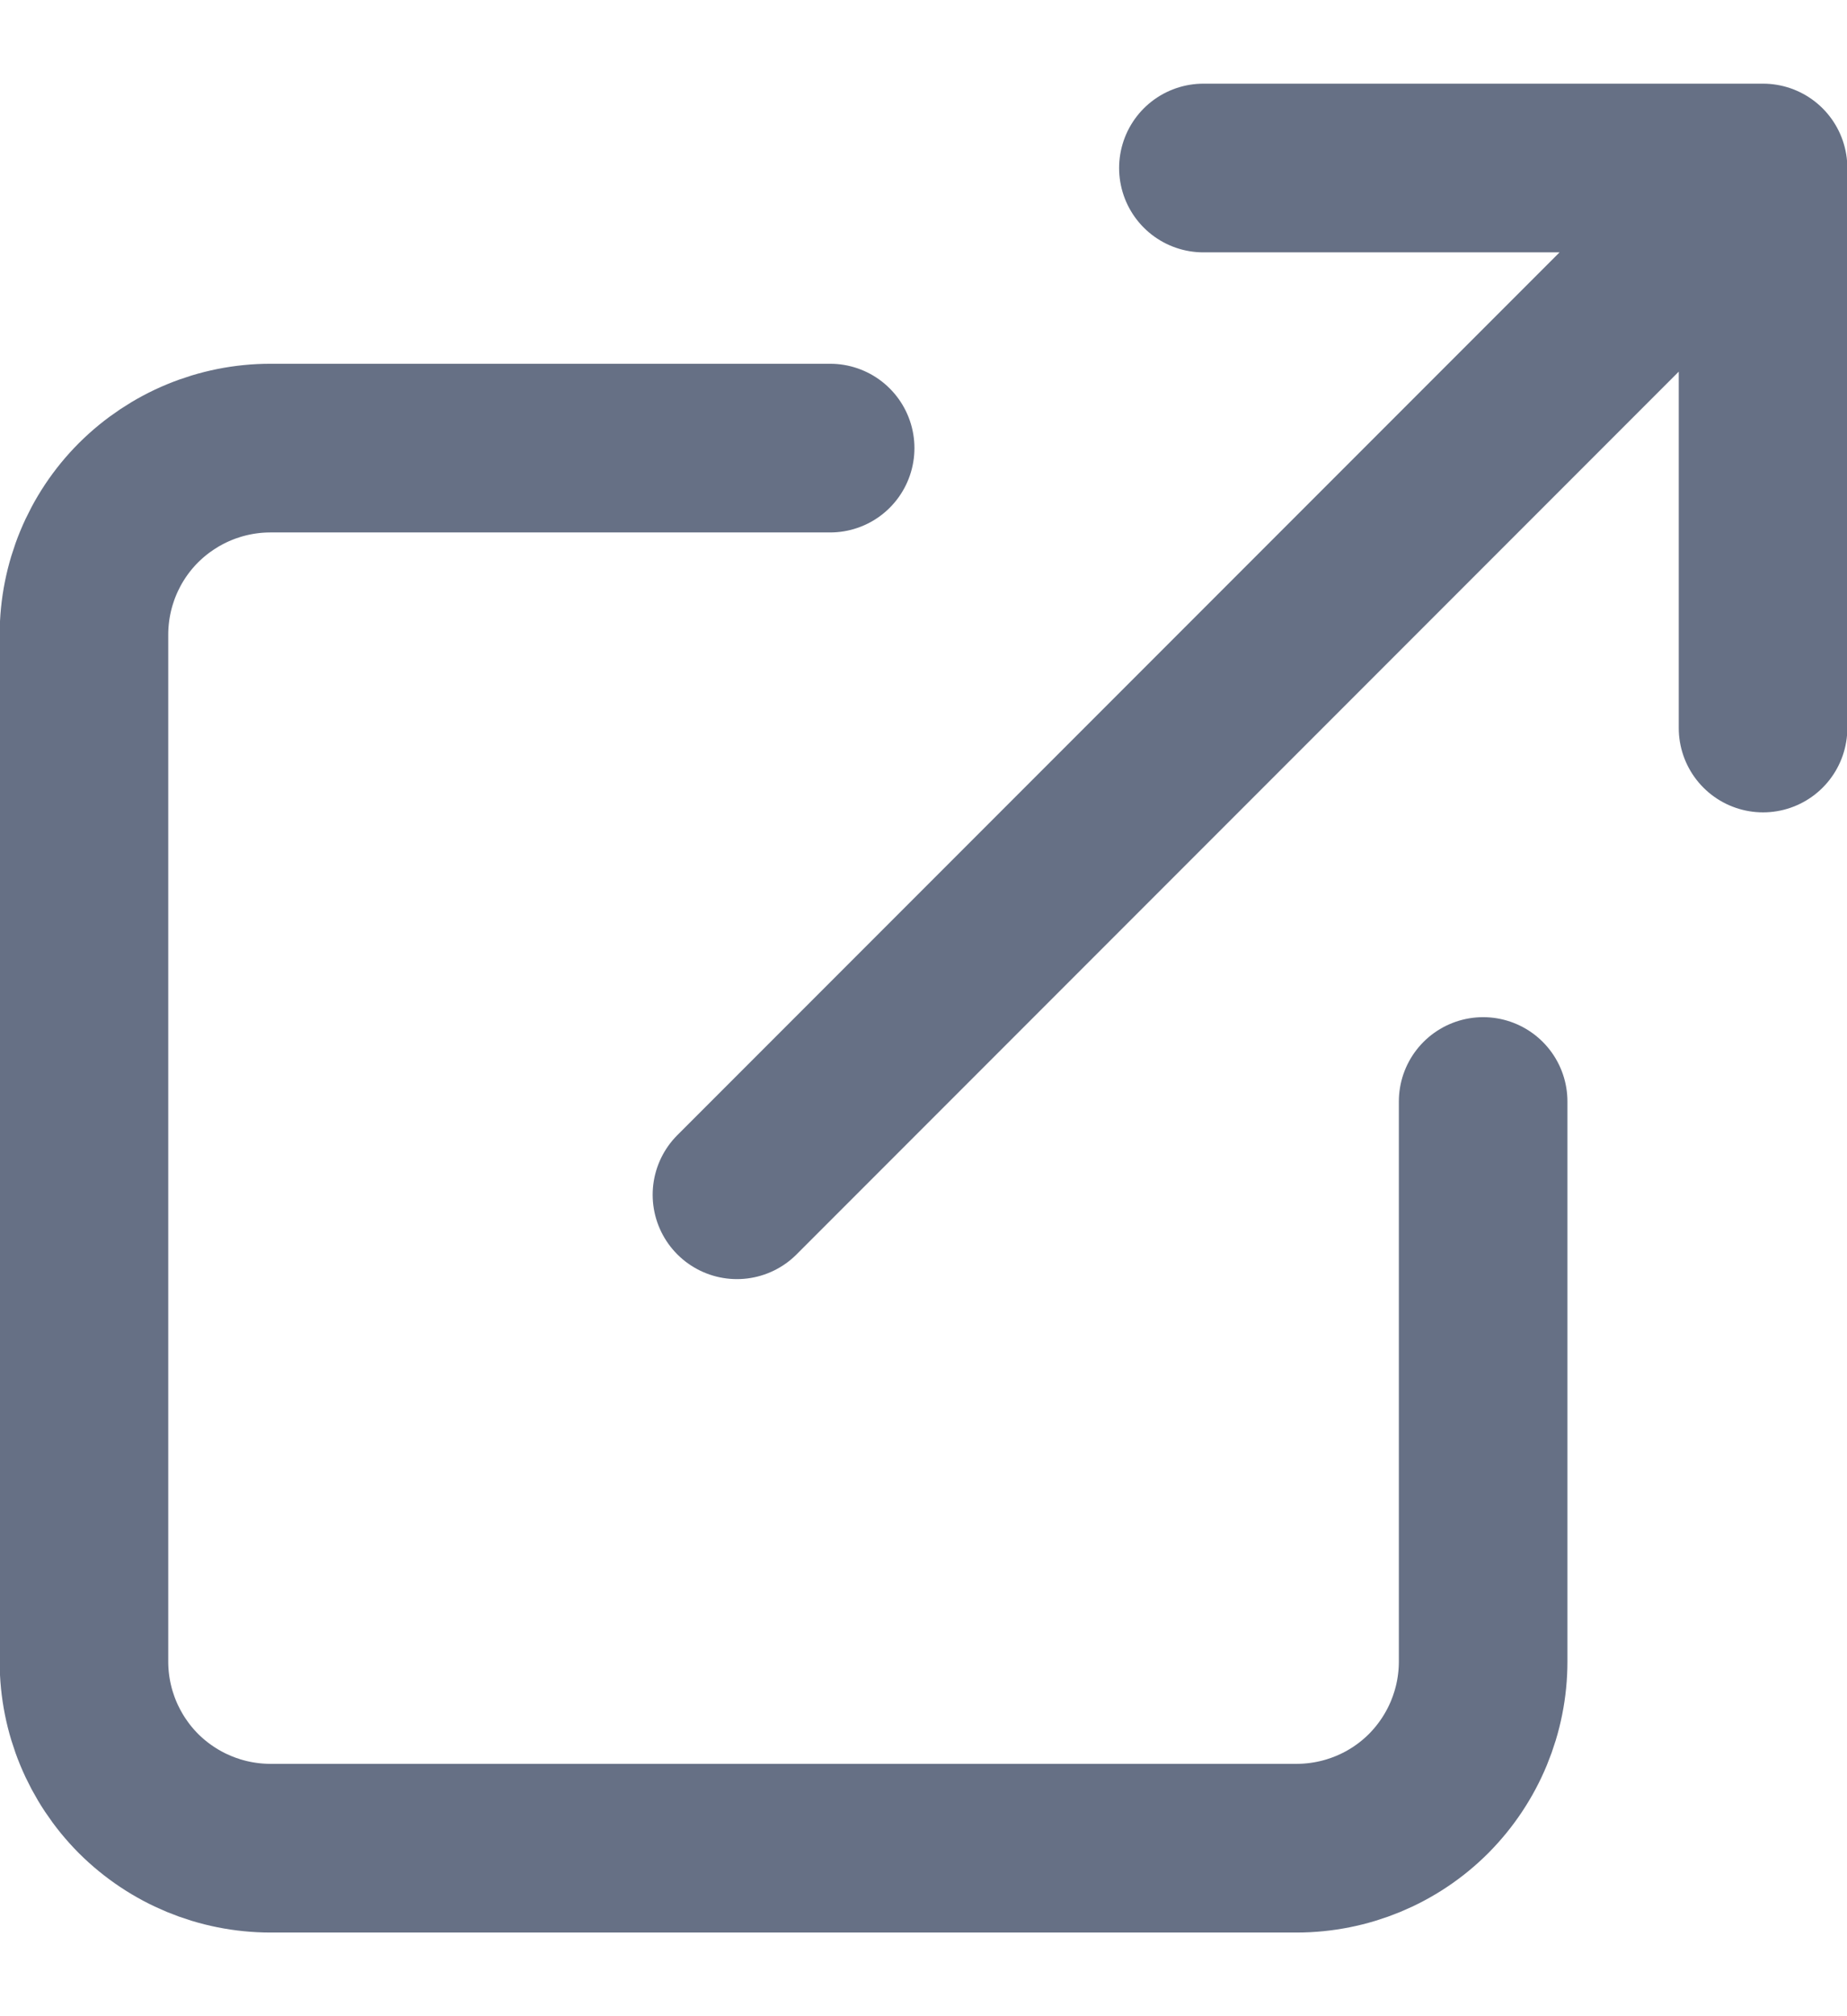
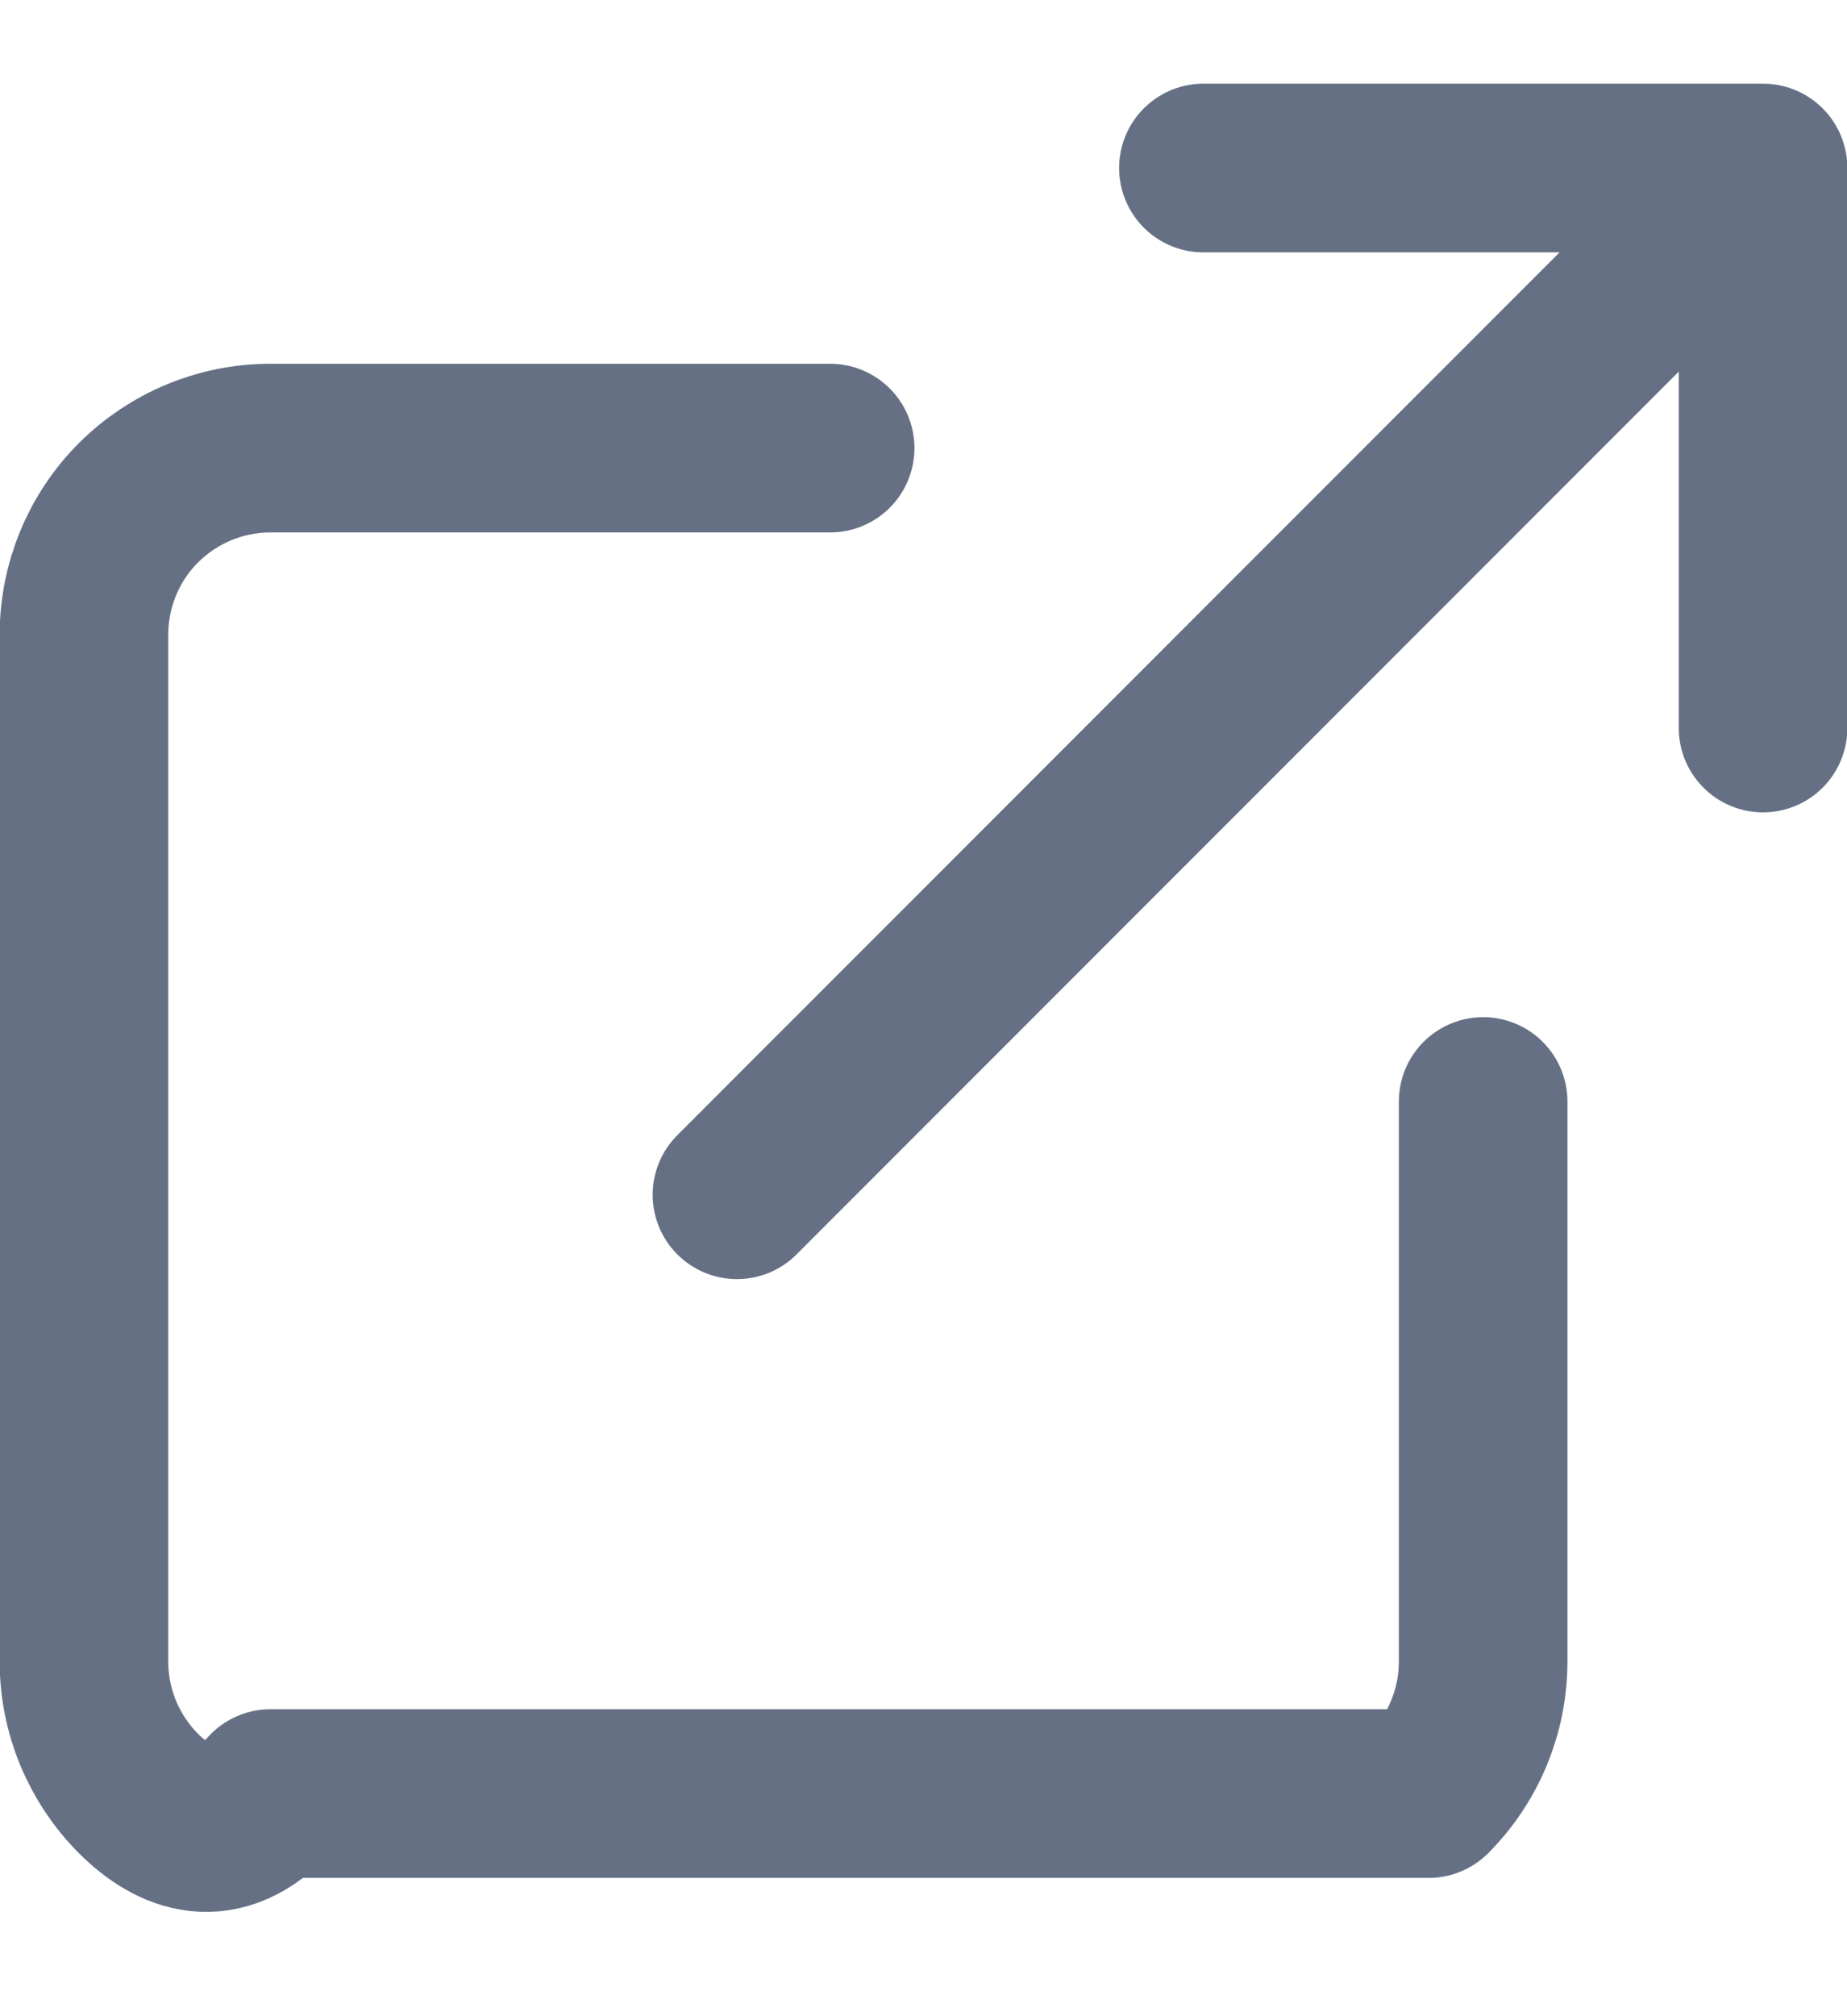
<svg xmlns="http://www.w3.org/2000/svg" width="11" height="12" viewBox="0 0 11 12" fill="none">
-   <path d="M8.833 6.556V9.889C8.833 10.184 8.716 10.466 8.508 10.675C8.3 10.883 8.017 11 7.722 11H1.611C1.316 11 1.034 10.883 0.825 10.675C0.617 10.466 0.5 10.184 0.5 9.889V3.778C0.5 3.483 0.617 3.2 0.825 2.992C1.034 2.784 1.316 2.667 1.611 2.667H4.944M7.167 1H10.5M10.5 1V4.333M10.5 1L4.389 7.111" stroke="#667085" stroke-width="1.004" stroke-linecap="round" stroke-linejoin="round" />
+   <path d="M8.833 6.556V9.889C8.833 10.184 8.716 10.466 8.508 10.675H1.611C1.316 11 1.034 10.883 0.825 10.675C0.617 10.466 0.5 10.184 0.5 9.889V3.778C0.5 3.483 0.617 3.2 0.825 2.992C1.034 2.784 1.316 2.667 1.611 2.667H4.944M7.167 1H10.5M10.5 1V4.333M10.5 1L4.389 7.111" stroke="#667085" stroke-width="1.004" stroke-linecap="round" stroke-linejoin="round" />
</svg>